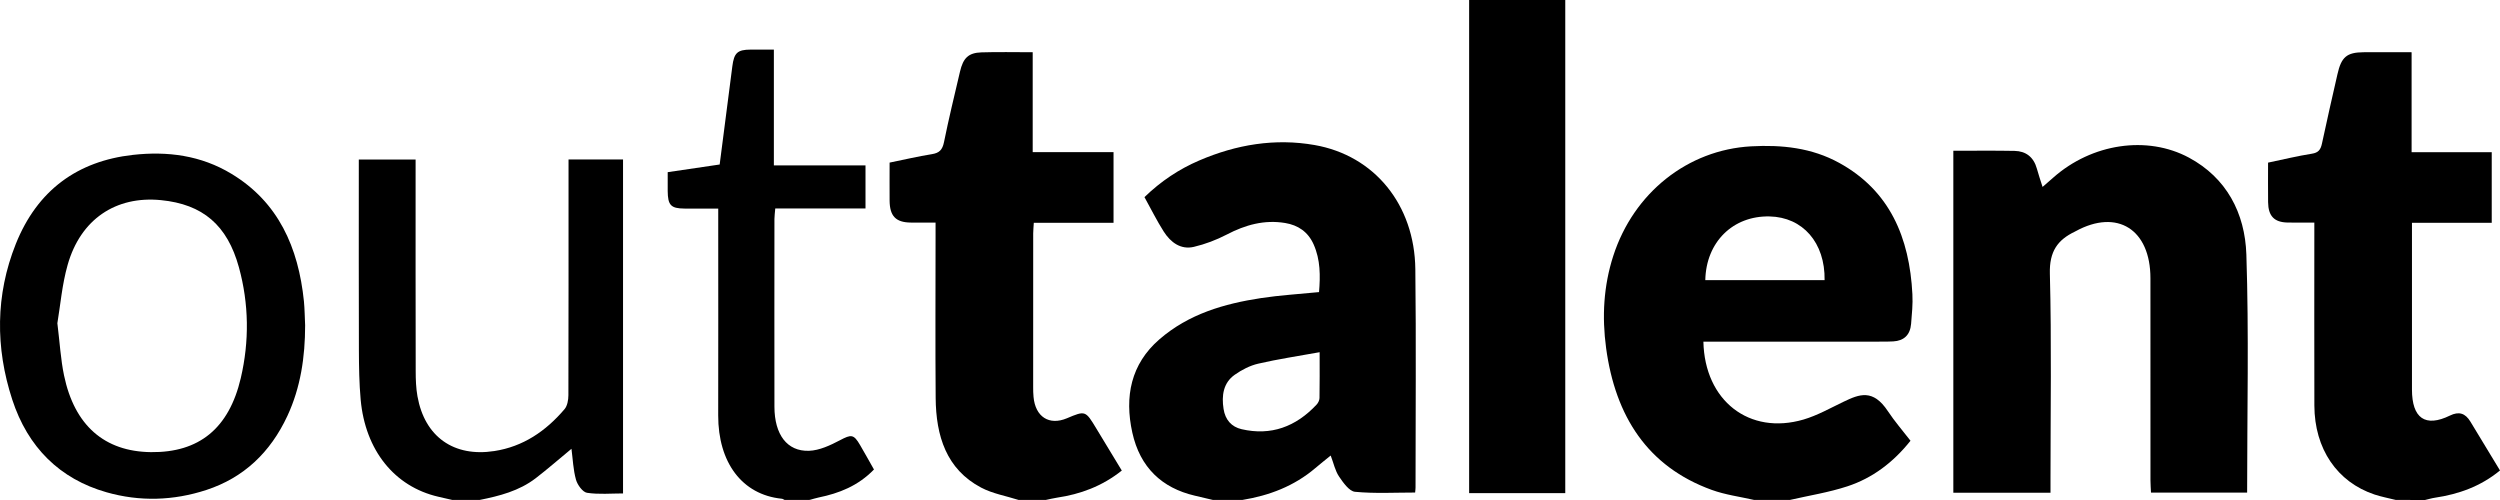
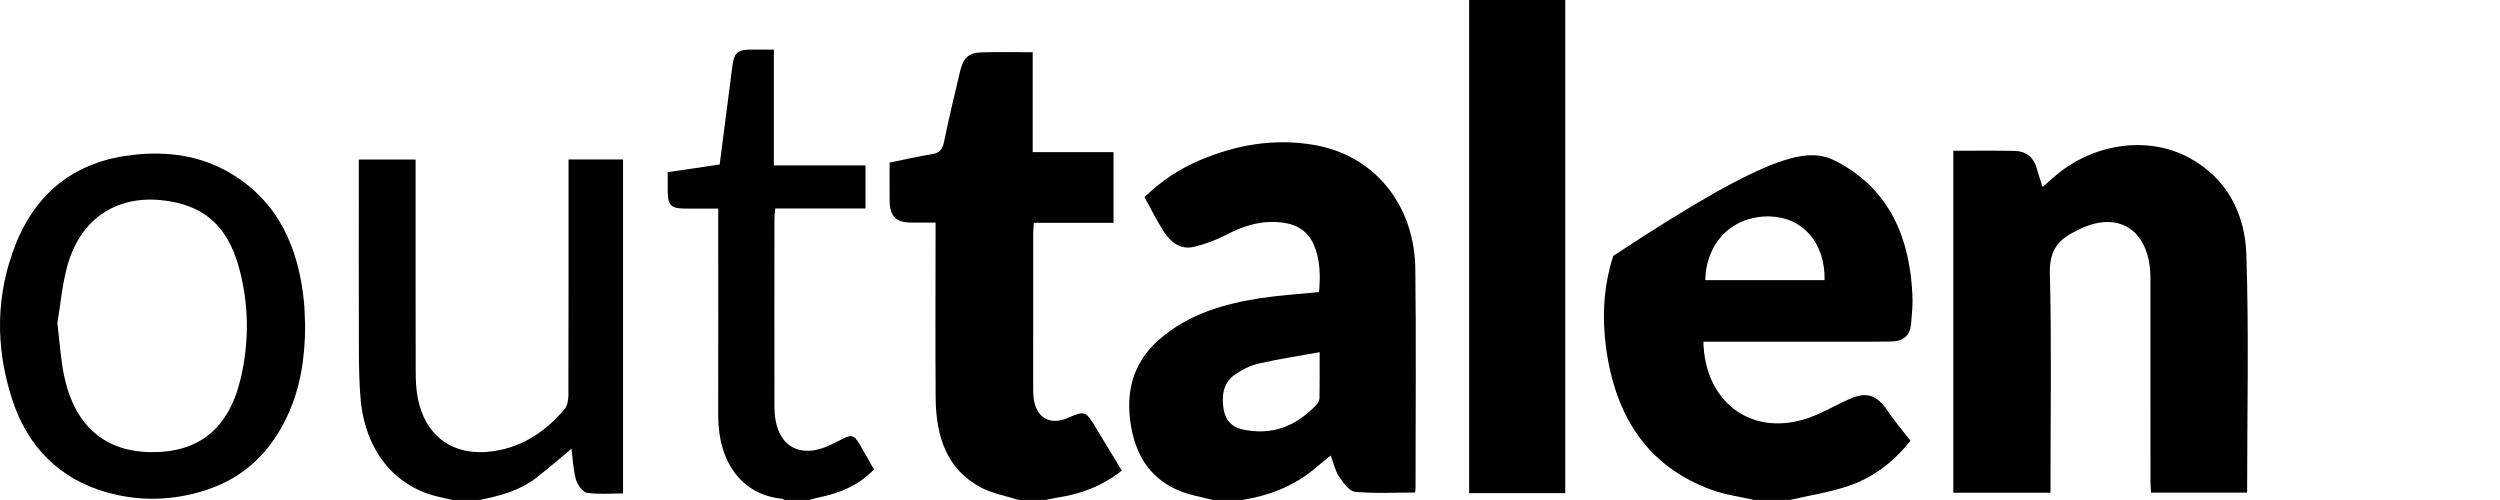
<svg xmlns="http://www.w3.org/2000/svg" viewBox="0 0 75 15" fill="none">
  <g clip-path="url(#clip0_55_1441)">
-     <path d="M52.627 14.999C52.2 14.901 51.76 14.845 51.35 14.696C49.429 13.998 48.461 12.493 48.183 10.44C48.057 9.507 48.106 8.58 48.398 7.677C49.01 5.783 50.631 4.495 52.533 4.39C53.452 4.34 54.35 4.431 55.179 4.888C56.689 5.719 57.286 7.121 57.372 8.829C57.388 9.123 57.357 9.42 57.333 9.715C57.305 10.051 57.116 10.224 56.798 10.242C56.684 10.248 56.569 10.249 56.454 10.249C54.783 10.25 53.113 10.25 51.443 10.25C51.329 10.25 51.216 10.25 51.102 10.25C51.139 12.021 52.478 13.063 54.106 12.586C54.523 12.463 54.915 12.24 55.312 12.05C55.783 11.824 56.19 11.661 56.637 12.336C56.838 12.64 57.078 12.916 57.315 13.222C56.797 13.874 56.172 14.343 55.424 14.589C54.861 14.774 54.27 14.866 53.693 14.999C53.337 14.999 52.982 14.999 52.627 14.999ZM54.738 8.404C54.755 7.278 54.082 6.515 53.088 6.493C51.988 6.468 51.181 7.262 51.159 8.404C52.345 8.404 53.531 8.404 54.738 8.404Z" fill="black" />
+     <path d="M52.627 14.999C52.2 14.901 51.76 14.845 51.35 14.696C49.429 13.998 48.461 12.493 48.183 10.44C48.057 9.507 48.106 8.58 48.398 7.677C53.452 4.34 54.35 4.431 55.179 4.888C56.689 5.719 57.286 7.121 57.372 8.829C57.388 9.123 57.357 9.42 57.333 9.715C57.305 10.051 57.116 10.224 56.798 10.242C56.684 10.248 56.569 10.249 56.454 10.249C54.783 10.25 53.113 10.25 51.443 10.25C51.329 10.25 51.216 10.25 51.102 10.25C51.139 12.021 52.478 13.063 54.106 12.586C54.523 12.463 54.915 12.24 55.312 12.05C55.783 11.824 56.19 11.661 56.637 12.336C56.838 12.64 57.078 12.916 57.315 13.222C56.797 13.874 56.172 14.343 55.424 14.589C54.861 14.774 54.27 14.866 53.693 14.999C53.337 14.999 52.982 14.999 52.627 14.999ZM54.738 8.404C54.755 7.278 54.082 6.515 53.088 6.493C51.988 6.468 51.181 7.262 51.159 8.404C52.345 8.404 53.531 8.404 54.738 8.404Z" fill="black" />
    <path d="M36.39 14.999C36.208 14.956 36.026 14.912 35.844 14.87C34.855 14.639 34.201 14.022 33.97 12.98C33.73 11.897 33.929 10.921 34.779 10.183C35.662 9.416 36.728 9.111 37.834 8.942C38.4 8.856 38.973 8.823 39.571 8.763C39.611 8.28 39.615 7.794 39.409 7.332C39.24 6.953 38.941 6.754 38.555 6.69C37.933 6.587 37.362 6.744 36.804 7.036C36.492 7.198 36.155 7.326 35.815 7.406C35.426 7.497 35.122 7.276 34.912 6.947C34.705 6.622 34.532 6.271 34.334 5.914C34.828 5.435 35.371 5.075 35.973 4.816C37.088 4.336 38.249 4.142 39.438 4.351C41.236 4.666 42.437 6.144 42.46 8.073C42.486 10.258 42.466 12.444 42.466 14.63C42.466 14.673 42.459 14.716 42.454 14.776C41.849 14.776 41.246 14.811 40.651 14.754C40.477 14.738 40.297 14.481 40.171 14.295C40.055 14.124 40.01 13.9 39.921 13.666C39.754 13.802 39.606 13.918 39.462 14.041C38.821 14.587 38.074 14.867 37.267 14.999C36.975 14.999 36.683 14.999 36.39 14.999ZM39.589 10.566C38.931 10.685 38.334 10.774 37.747 10.91C37.499 10.967 37.254 11.094 37.042 11.243C36.698 11.485 36.644 11.867 36.707 12.269C36.757 12.593 36.944 12.806 37.249 12.876C38.129 13.079 38.874 12.804 39.497 12.139C39.544 12.09 39.584 12.009 39.585 11.941C39.593 11.517 39.589 11.092 39.589 10.566Z" fill="black" />
    <path d="M30.56 14.999C30.183 14.878 29.781 14.811 29.434 14.628C28.39 14.077 28.079 13.078 28.07 11.939C28.057 10.336 28.067 8.733 28.067 7.129C28.067 6.998 28.067 6.867 28.067 6.678C27.808 6.678 27.563 6.68 27.318 6.677C26.873 6.671 26.692 6.482 26.688 6.017C26.685 5.645 26.688 5.274 26.688 4.878C27.126 4.789 27.542 4.691 27.961 4.624C28.178 4.589 28.273 4.497 28.32 4.263C28.463 3.556 28.635 2.854 28.799 2.152C28.895 1.738 29.053 1.584 29.445 1.571C29.944 1.555 30.445 1.567 30.981 1.567C30.981 2.566 30.981 3.547 30.981 4.564C31.805 4.564 32.594 4.564 33.406 4.564C33.406 5.283 33.406 5.967 33.406 6.684C32.61 6.684 31.822 6.684 31.014 6.684C31.007 6.81 30.997 6.905 30.996 7C30.995 8.537 30.995 10.075 30.995 11.612C30.995 11.711 30.996 11.81 31.006 11.908C31.061 12.507 31.476 12.771 32.005 12.549C32.562 12.314 32.564 12.315 32.892 12.859C33.142 13.274 33.393 13.688 33.654 14.117C33.062 14.588 32.412 14.826 31.709 14.93C31.597 14.947 31.486 14.975 31.375 14.998C31.103 14.999 30.831 14.999 30.56 14.999Z" fill="black" />
-     <path d="M71.872 14.998C71.66 14.945 71.444 14.904 71.237 14.836C70.112 14.461 69.435 13.463 69.431 12.166C69.426 10.464 69.43 8.762 69.43 7.061C69.43 6.943 69.43 6.826 69.43 6.677C69.136 6.677 68.878 6.683 68.62 6.676C68.225 6.666 68.048 6.479 68.043 6.067C68.038 5.675 68.042 5.282 68.042 4.879C68.501 4.783 68.927 4.679 69.358 4.611C69.547 4.581 69.618 4.496 69.658 4.31C69.805 3.615 69.966 2.923 70.123 2.229C70.239 1.712 70.401 1.572 70.903 1.567C71.371 1.563 71.84 1.567 72.348 1.567C72.348 2.571 72.348 3.552 72.348 4.565C73.165 4.565 73.944 4.565 74.752 4.565C74.752 5.28 74.752 5.963 74.752 6.685C73.969 6.685 73.181 6.685 72.359 6.685C72.359 6.84 72.359 6.957 72.359 7.074C72.359 8.612 72.358 10.148 72.359 11.685C72.359 12.549 72.759 12.828 73.498 12.467C73.767 12.335 73.958 12.395 74.111 12.647C74.403 13.128 74.694 13.609 75 14.114C74.42 14.592 73.761 14.825 73.051 14.931C72.949 14.946 72.85 14.977 72.749 15C72.457 14.998 72.165 14.998 71.872 14.998Z" fill="black" />
    <path d="M13.571 14.999C13.429 14.966 13.288 14.934 13.146 14.901C11.836 14.598 10.959 13.512 10.82 11.991C10.776 11.501 10.769 11.005 10.767 10.512C10.761 8.733 10.764 6.954 10.764 5.175C10.764 5.056 10.764 4.937 10.764 4.786C11.332 4.786 11.876 4.786 12.468 4.786C12.468 4.918 12.468 5.045 12.468 5.173C12.468 7.16 12.466 9.148 12.471 11.136C12.471 11.387 12.48 11.643 12.524 11.889C12.74 13.105 13.616 13.72 14.832 13.531C15.69 13.399 16.371 12.939 16.936 12.275C17.02 12.177 17.052 11.999 17.052 11.857C17.058 9.651 17.056 7.443 17.056 5.236C17.056 5.095 17.056 4.954 17.056 4.784C17.609 4.784 18.135 4.784 18.691 4.784C18.691 8.105 18.691 11.434 18.691 14.803C18.331 14.803 17.964 14.838 17.611 14.784C17.481 14.764 17.323 14.547 17.279 14.389C17.196 14.092 17.185 13.773 17.144 13.464C16.774 13.769 16.431 14.07 16.072 14.346C15.572 14.73 14.983 14.879 14.386 14.999C14.114 14.999 13.842 14.999 13.571 14.999Z" fill="black" />
    <path d="M23.539 14.999C23.51 14.986 23.482 14.964 23.453 14.962C22.257 14.841 21.543 13.869 21.546 12.461C21.55 10.54 21.547 8.618 21.547 6.696C21.547 6.566 21.547 6.436 21.547 6.258C21.191 6.258 20.86 6.26 20.529 6.257C20.125 6.253 20.035 6.154 20.031 5.73C20.03 5.554 20.031 5.38 20.031 5.165C20.552 5.088 21.063 5.013 21.59 4.935C21.718 3.945 21.844 2.968 21.97 1.99C22.022 1.585 22.123 1.49 22.519 1.488C22.738 1.487 22.956 1.488 23.216 1.488C23.216 2.646 23.216 3.79 23.216 4.962C24.151 4.962 25.045 4.962 25.965 4.962C25.965 5.397 25.965 5.806 25.965 6.253C25.065 6.253 24.172 6.253 23.258 6.253C23.248 6.383 23.233 6.477 23.233 6.571C23.232 8.449 23.23 10.327 23.233 12.204C23.235 13.034 23.61 13.546 24.27 13.524C24.585 13.513 24.91 13.359 25.201 13.206C25.535 13.031 25.609 13.019 25.803 13.353C25.944 13.594 26.079 13.838 26.219 14.085C25.741 14.578 25.172 14.799 24.558 14.925C24.468 14.943 24.38 14.973 24.291 14.997C24.04 14.999 23.79 14.999 23.539 14.999Z" fill="black" />
    <path d="M58.6 4.523C59.228 4.523 59.833 4.515 60.437 4.527C60.772 4.533 61.009 4.707 61.107 5.062C61.152 5.229 61.209 5.393 61.277 5.608C61.399 5.501 61.499 5.416 61.597 5.329C62.755 4.303 64.416 4.055 65.67 4.73C66.794 5.335 67.35 6.389 67.391 7.637C67.469 10.004 67.414 12.377 67.414 14.778C66.475 14.778 65.522 14.778 64.53 14.778C64.525 14.661 64.514 14.535 64.514 14.409C64.513 12.388 64.514 10.368 64.513 8.347C64.513 6.881 63.519 6.255 62.272 6.935C62.263 6.94 62.254 6.946 62.244 6.95C61.731 7.196 61.478 7.54 61.496 8.21C61.549 10.262 61.515 12.316 61.515 14.37C61.515 14.5 61.515 14.629 61.515 14.783C60.534 14.783 59.579 14.783 58.6 14.783C58.6 11.377 58.6 7.97 58.6 4.523Z" fill="black" />
    <path d="M46.958 14.793C45.99 14.793 45.042 14.793 44.074 14.793C44.074 9.862 44.074 4.945 44.074 0C45.024 0 45.978 0 46.958 0C46.958 4.912 46.958 9.837 46.958 14.793Z" fill="black" />
    <path d="M9.154 9.762C9.153 10.707 9.02 11.621 8.622 12.477C8.109 13.578 7.308 14.333 6.191 14.699C5.2 15.023 4.193 15.052 3.195 14.768C1.795 14.369 0.835 13.422 0.367 11.987C-0.141 10.43 -0.136 8.848 0.473 7.321C1.12 5.702 2.329 4.833 3.984 4.647C5.024 4.531 6.028 4.659 6.948 5.217C8.347 6.063 8.952 7.417 9.118 9.04C9.141 9.279 9.142 9.521 9.154 9.762ZM1.721 9.697C1.794 10.287 1.821 10.783 1.921 11.262C2.234 12.766 3.136 13.548 4.529 13.564C5.97 13.58 6.869 12.856 7.224 11.341C7.482 10.235 7.469 9.119 7.168 8.021C6.819 6.75 6.081 6.127 4.828 6.004C3.474 5.871 2.417 6.577 2.029 7.947C1.861 8.539 1.81 9.168 1.721 9.697Z" fill="black" />
  </g>
  <defs>
    <clipPath id="clip0_55_1441">
      <rect width="75" height="15" fill="white" />
    </clipPath>
  </defs>
</svg>